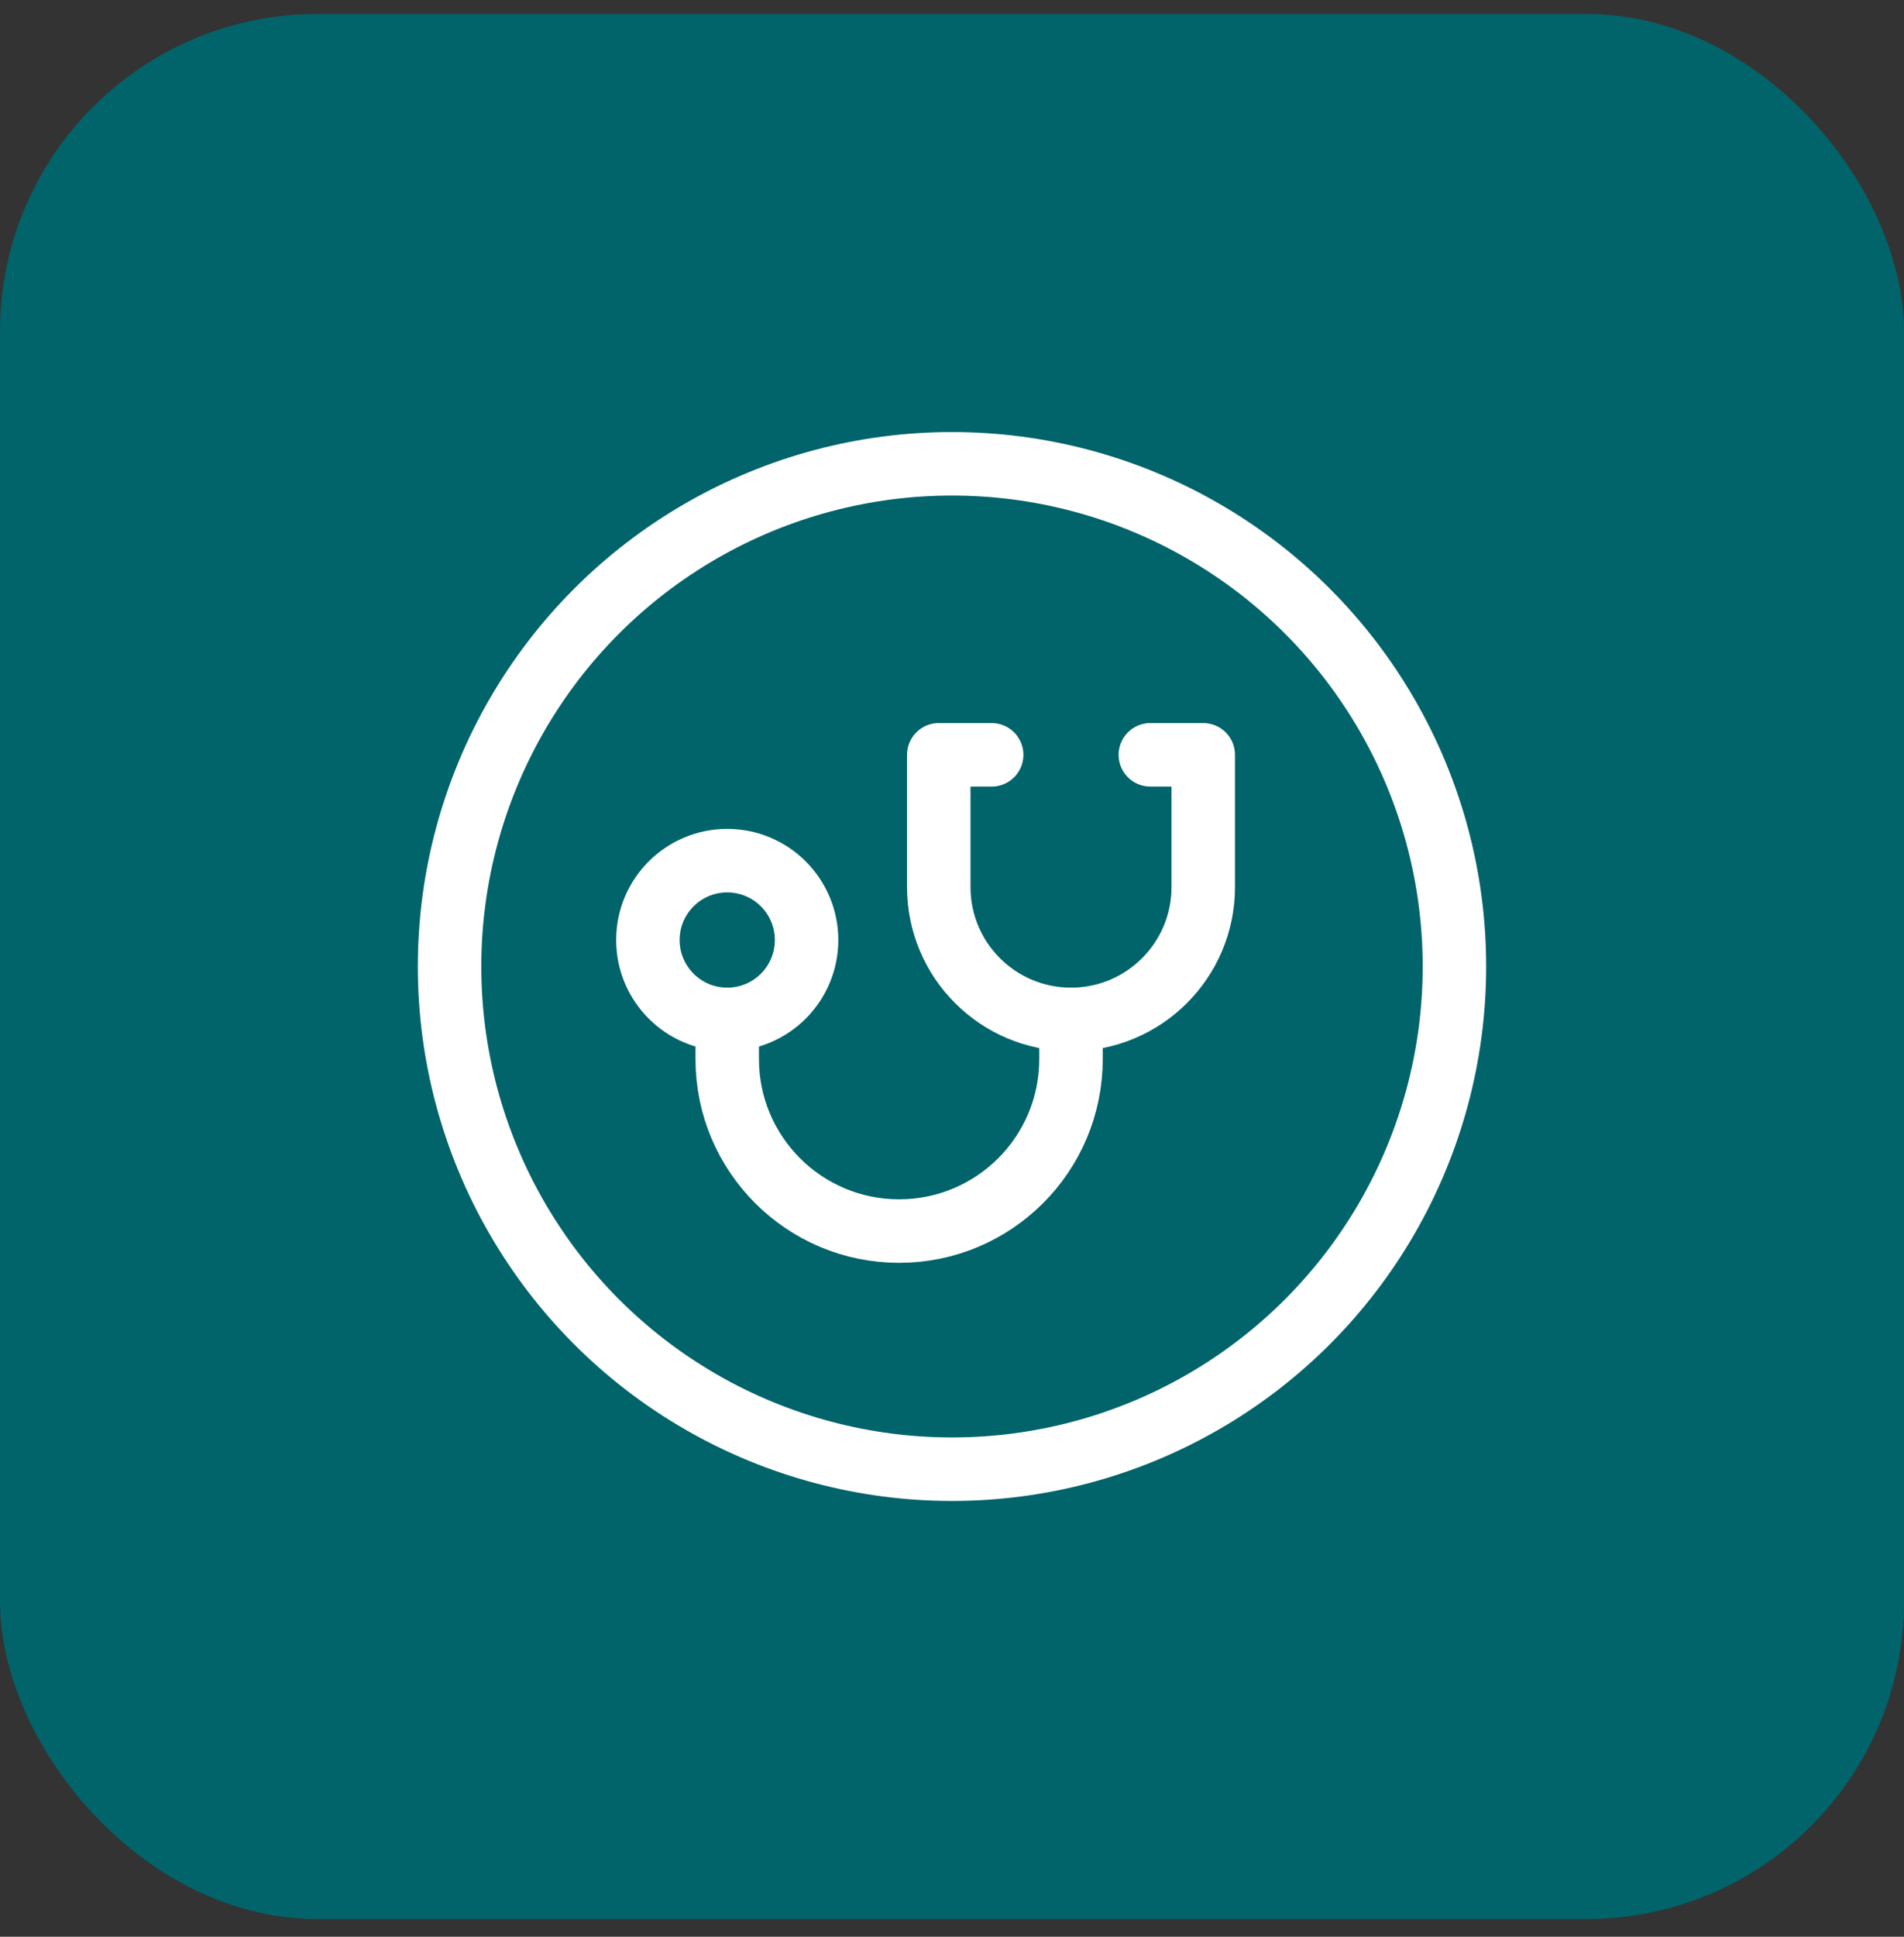
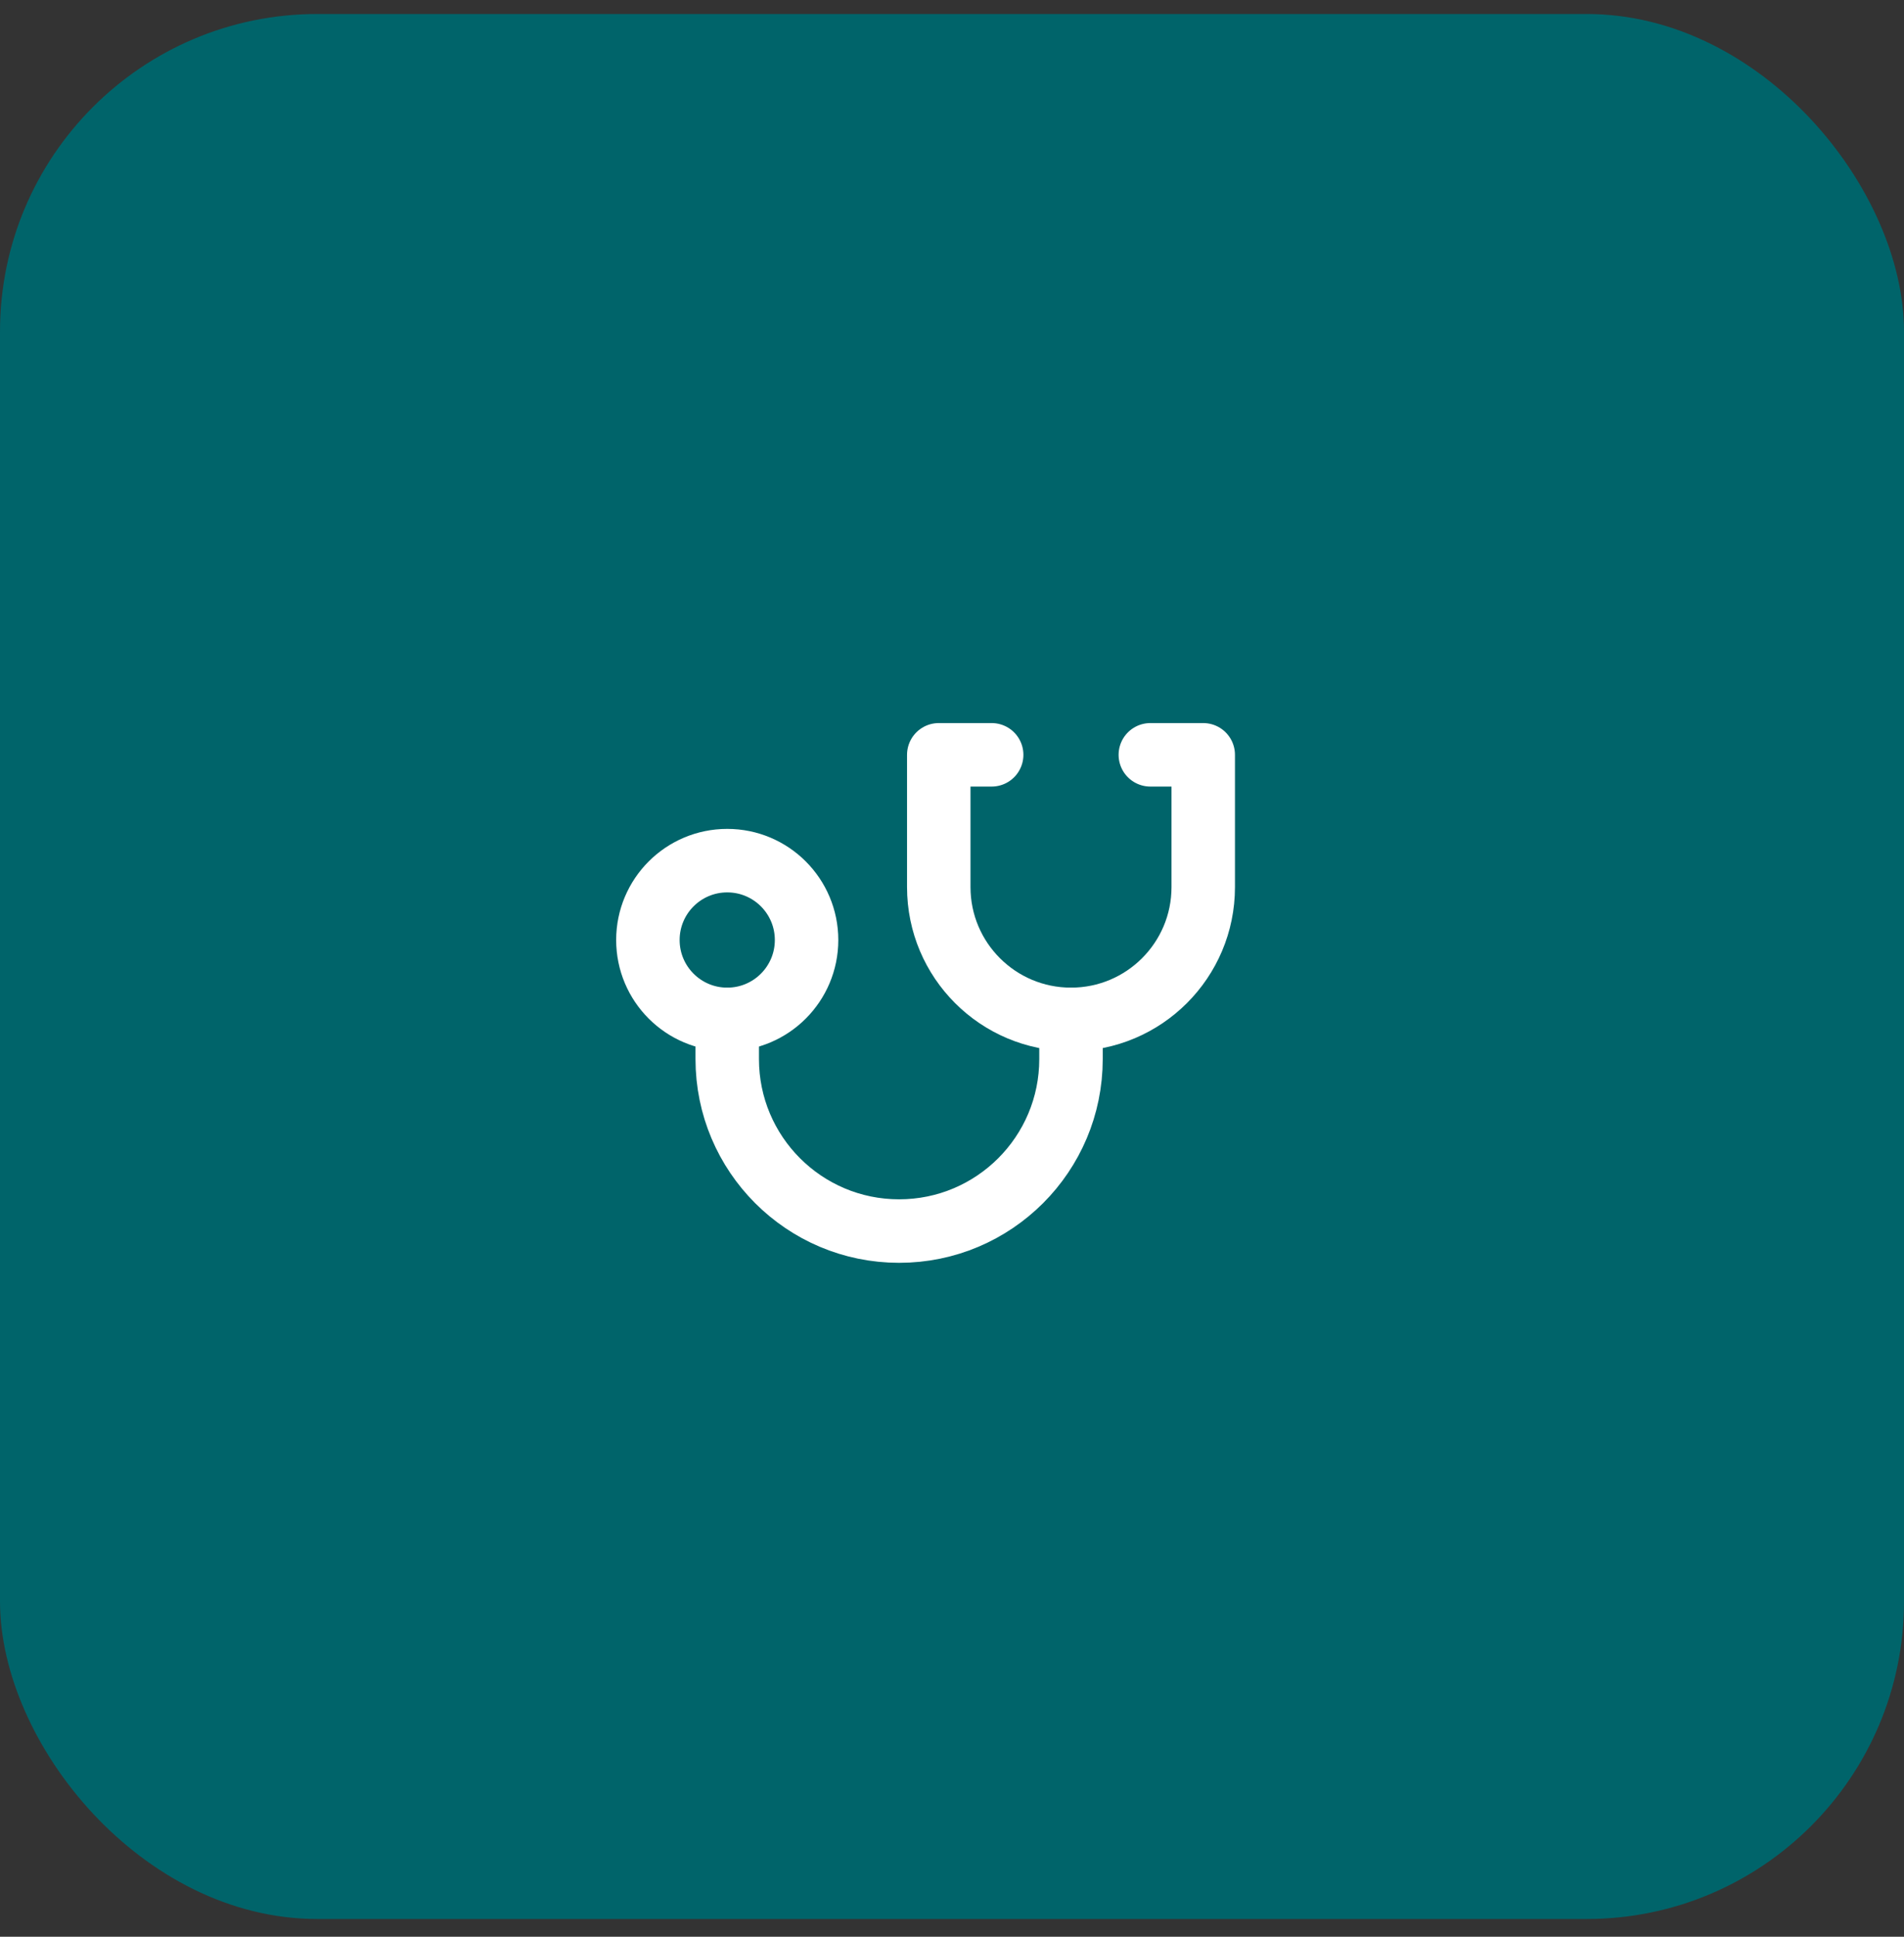
<svg xmlns="http://www.w3.org/2000/svg" width="60" height="61" viewBox="0 0 60 61" fill="none">
  <rect x="0" y="0" width="60" height="61" fill="#333333" stroke="none" />
  <g id="icon-anaesp">
    <rect y="0.441" width="60" height="60" rx="10" fill="#00646A" />
    <g id="Group">
      <circle id="Oval" cx="22.917" cy="29.607" r="2.5" stroke="white" stroke-width="2" stroke-linecap="round" stroke-linejoin="round" />
      <path id="Path" d="M33.75 32.107V33.357C33.75 36.349 31.325 38.774 28.333 38.774V38.774C25.342 38.774 22.917 36.349 22.917 33.357V32.107" stroke="white" stroke-width="2" stroke-linecap="round" stroke-linejoin="round" />
-       <circle id="Oval_2" cx="30" cy="30.441" r="15.833" stroke="white" stroke-width="2" stroke-linecap="round" stroke-linejoin="round" />
      <path id="Path_2" d="M31.25 23.774H29.583V27.941C29.583 30.242 31.449 32.107 33.75 32.107V32.107C36.051 32.107 37.917 30.242 37.917 27.941V23.774H36.25" stroke="white" stroke-width="2" stroke-linecap="round" stroke-linejoin="round" />
    </g>
  </g>
</svg>